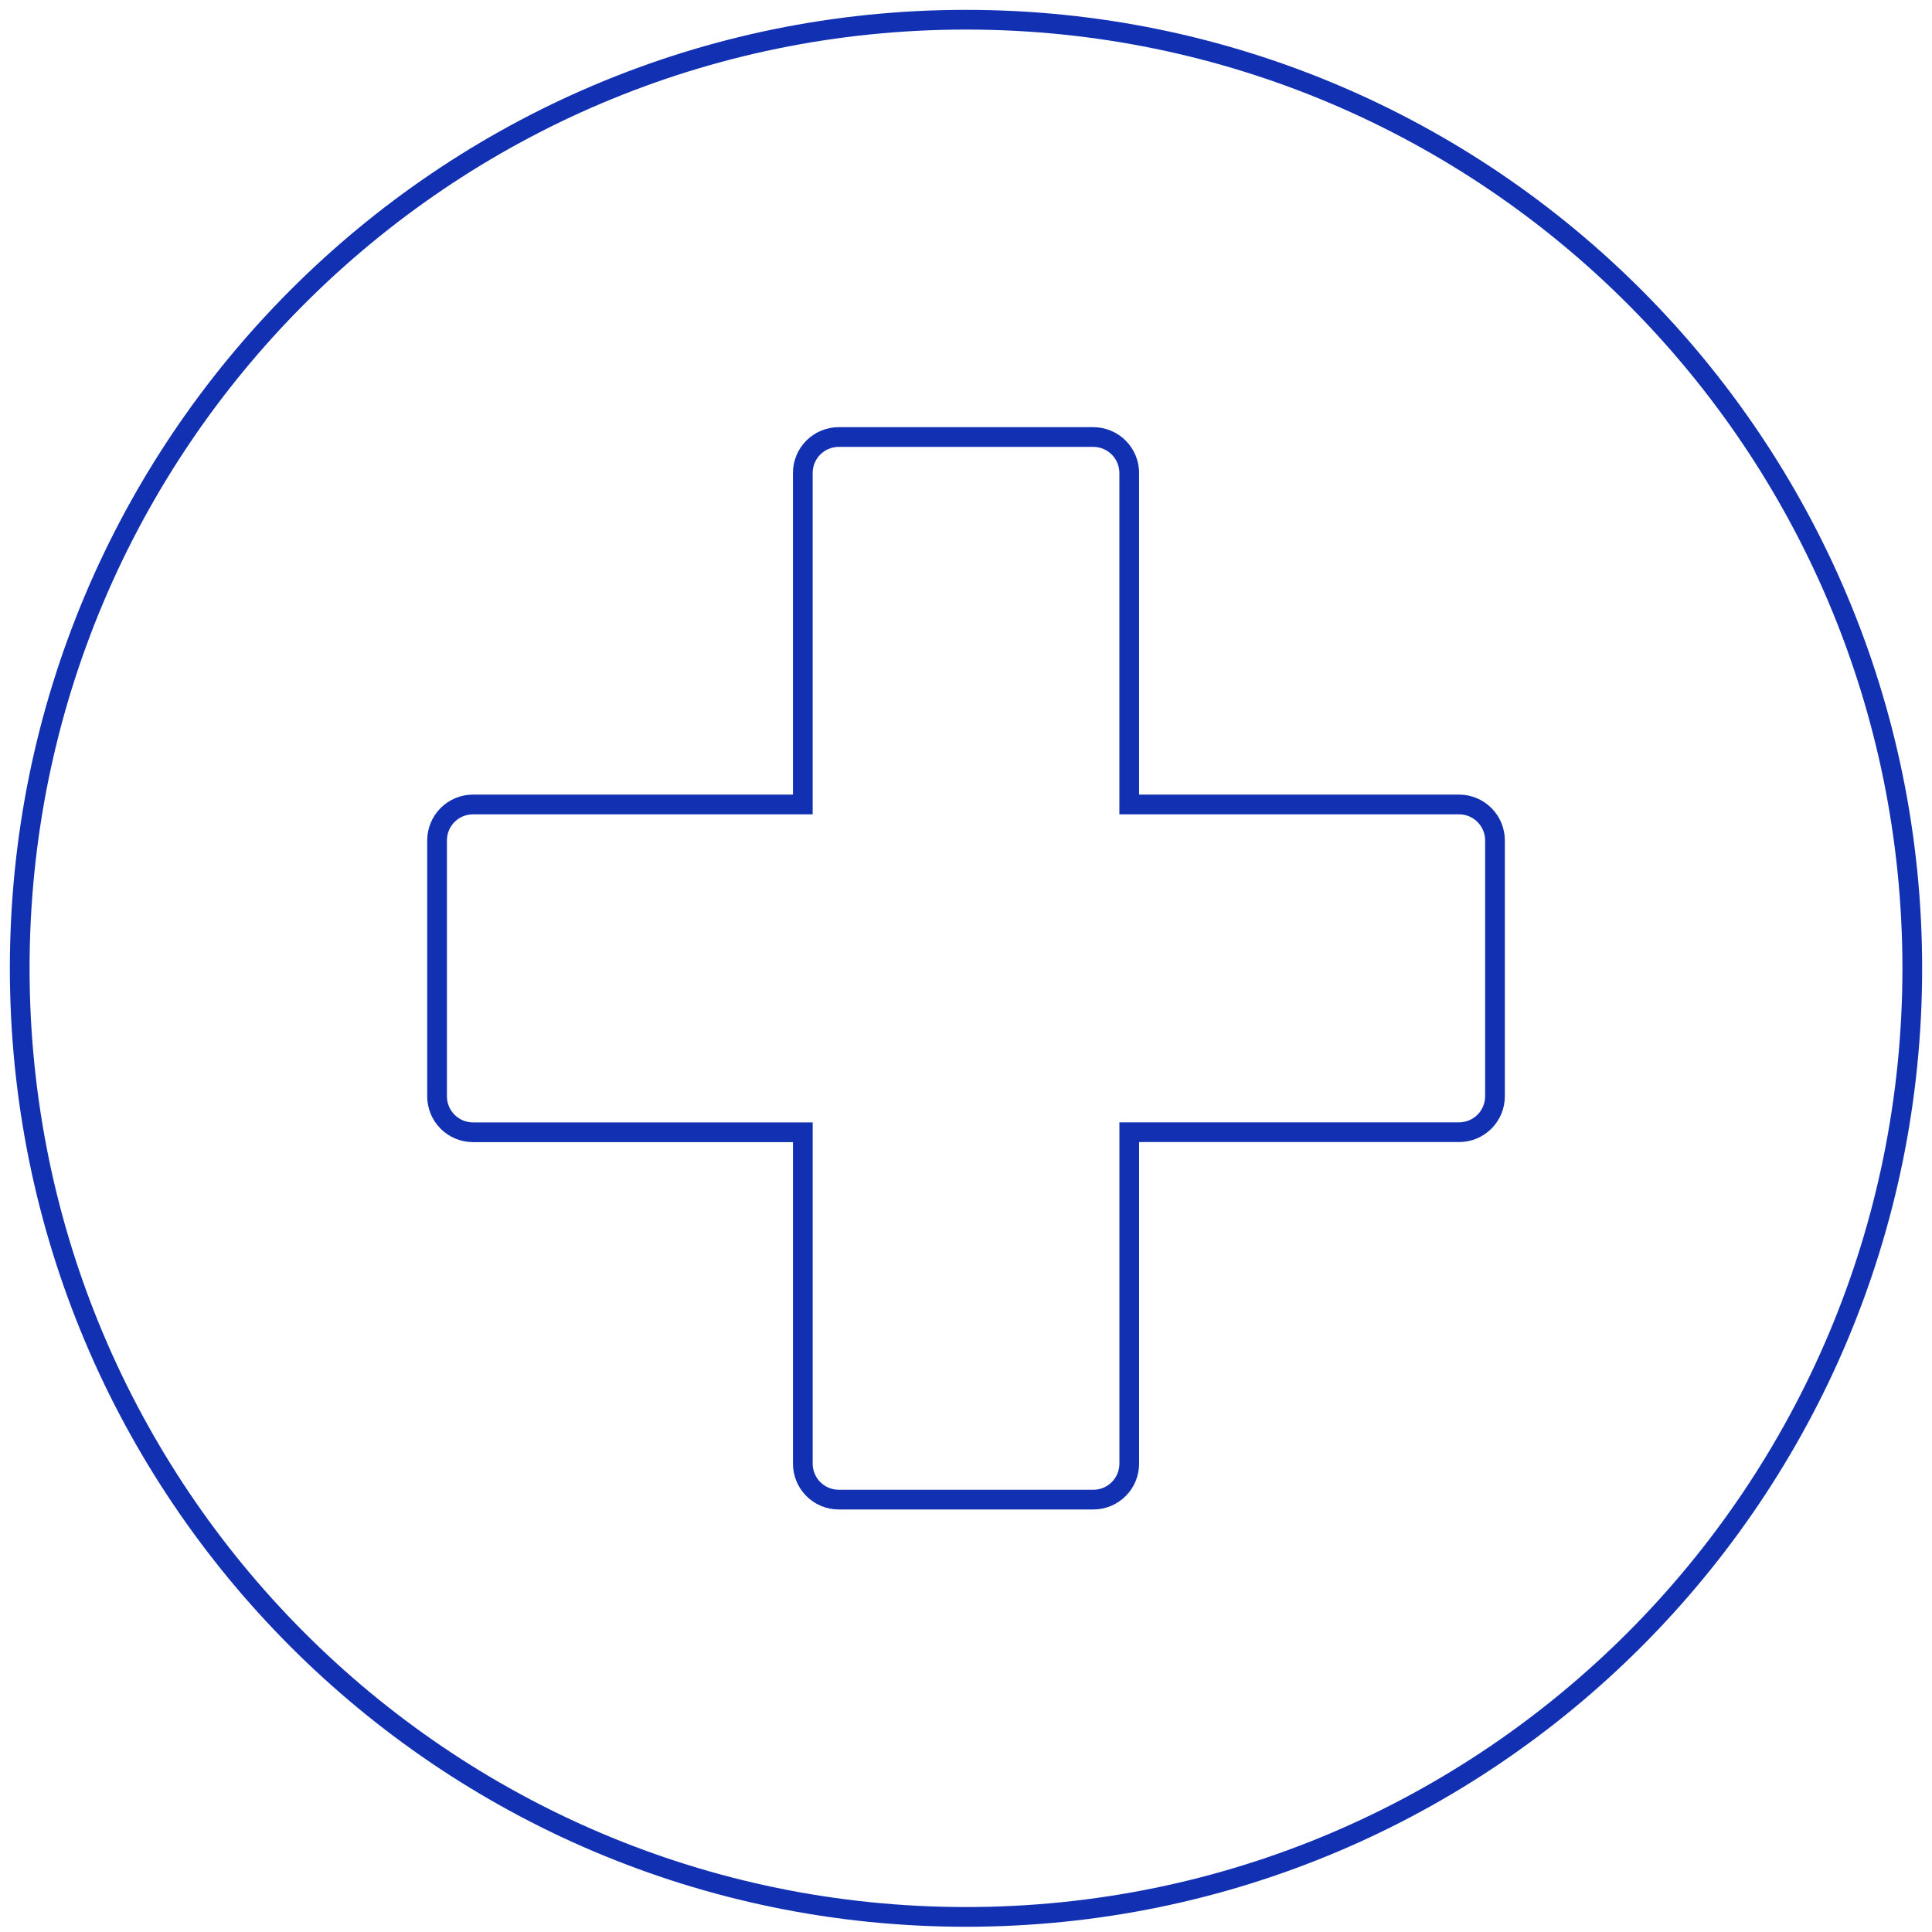
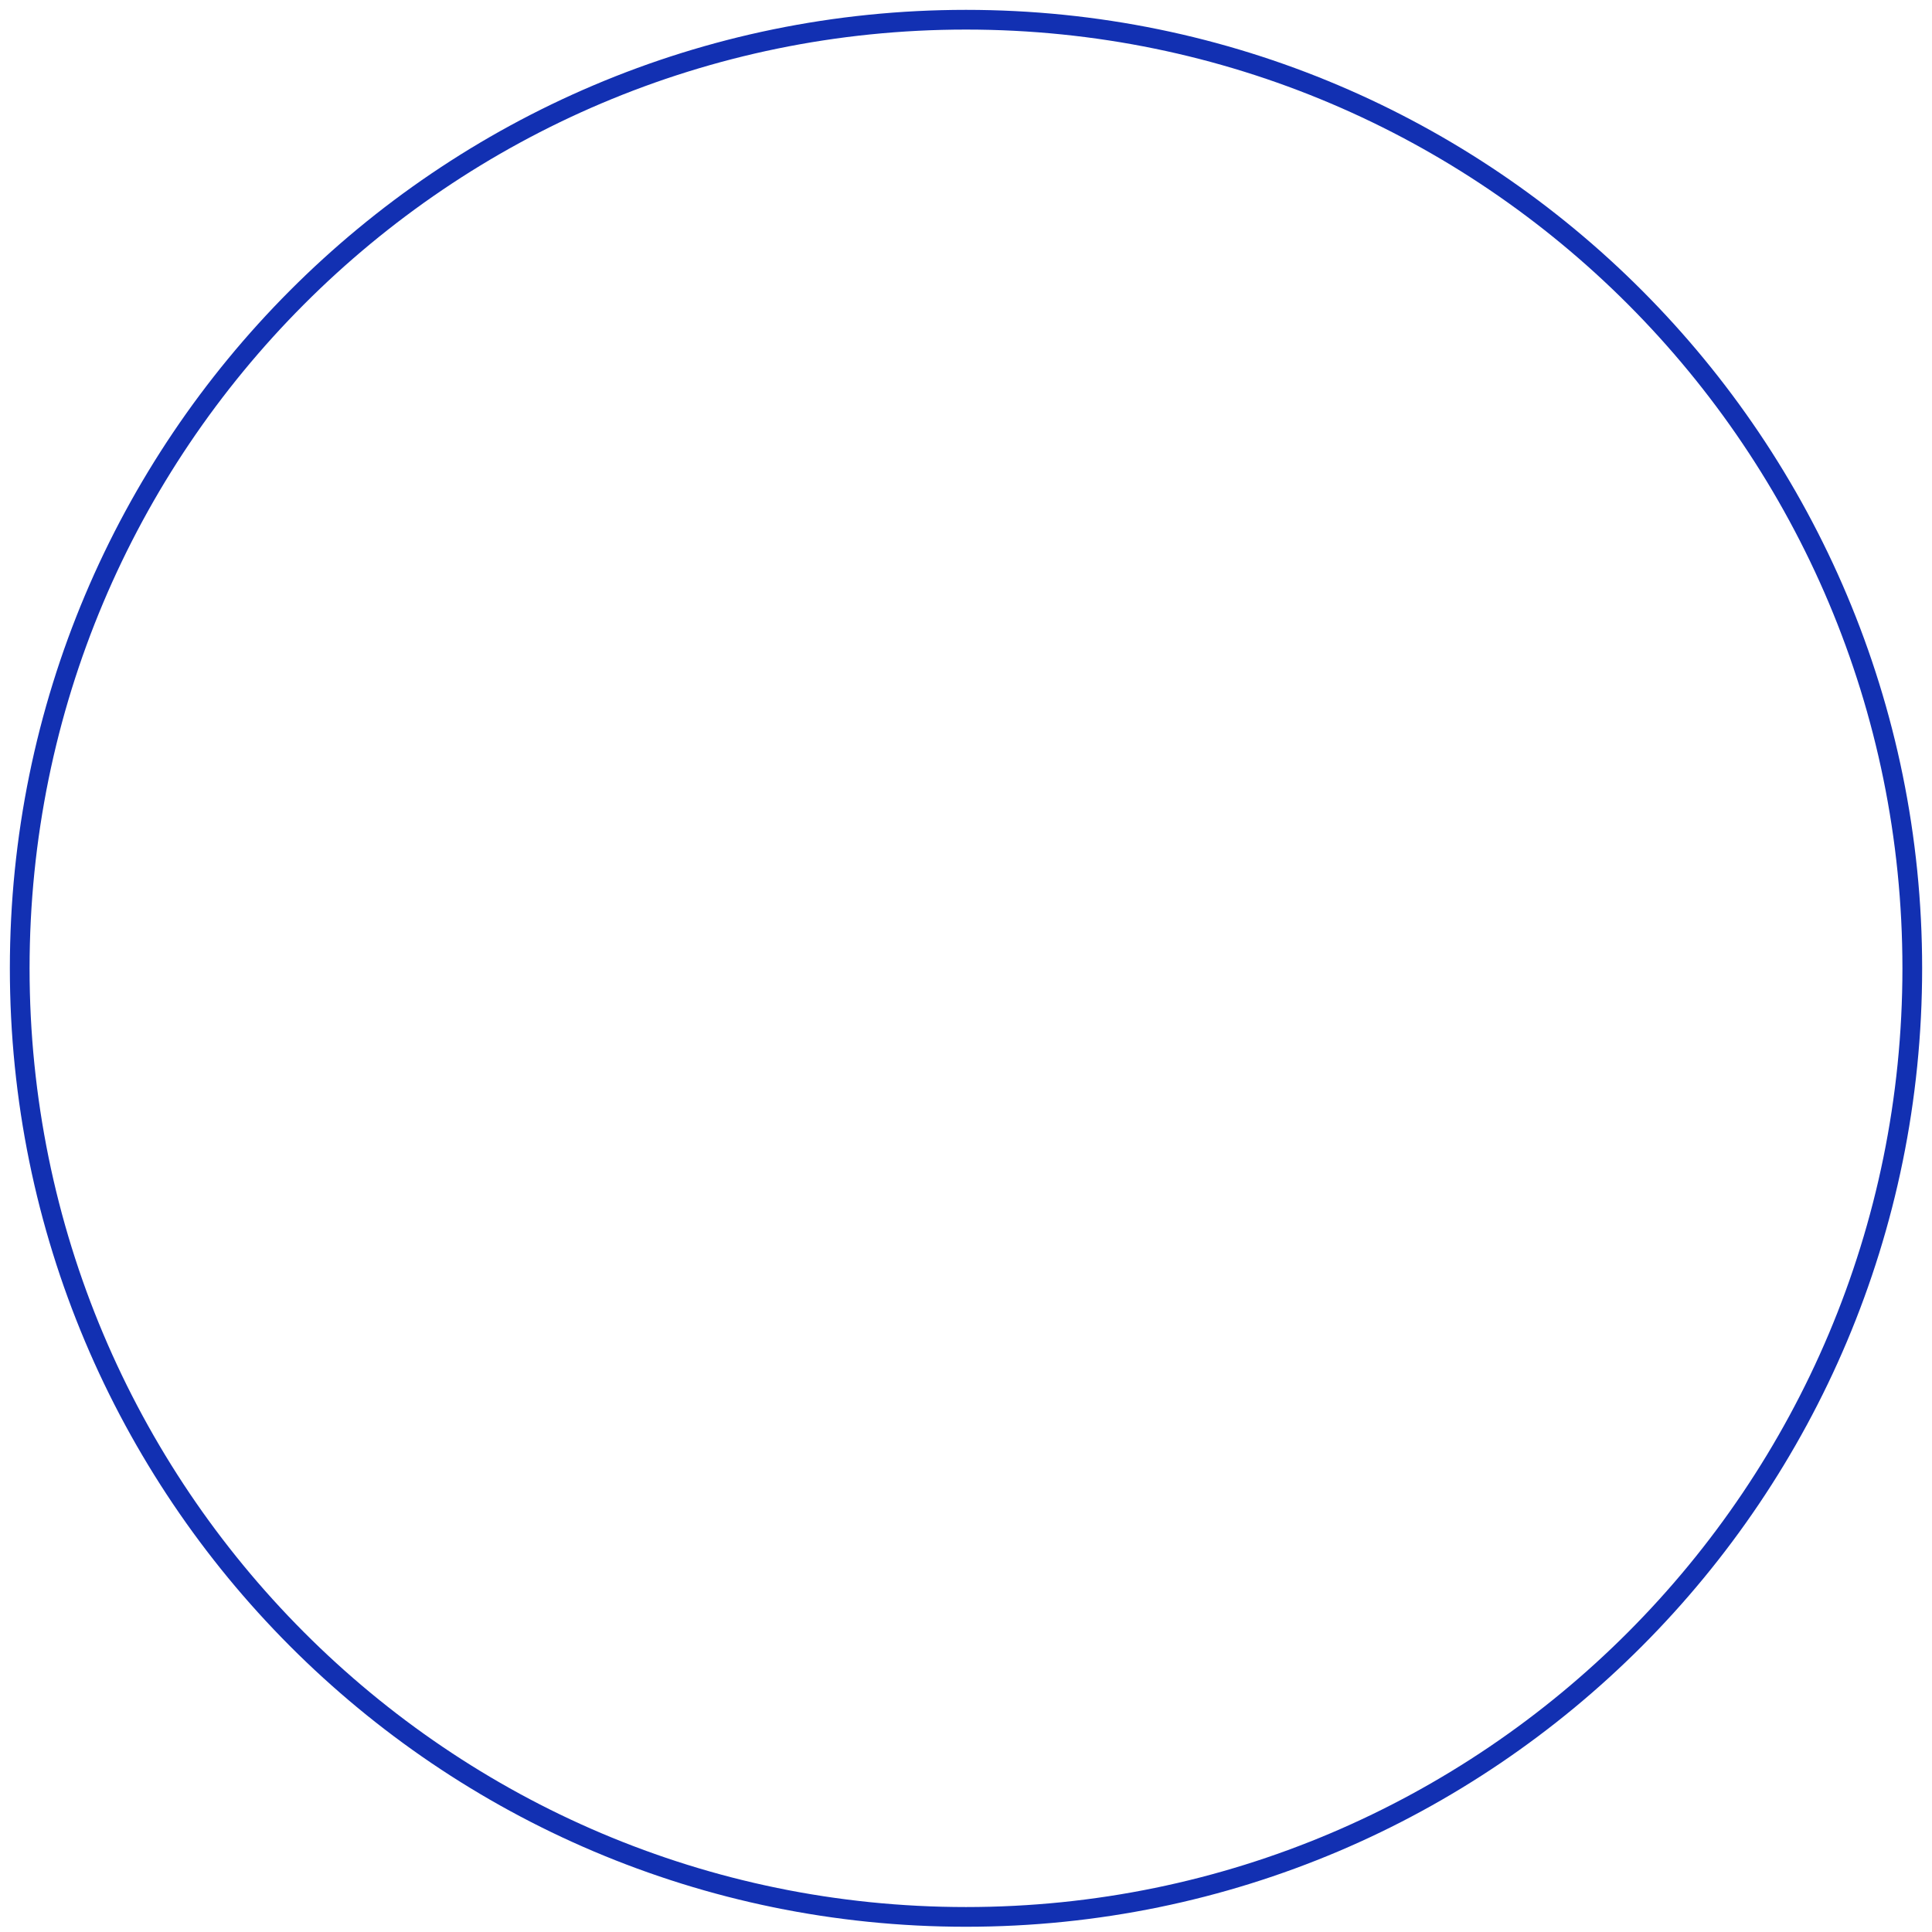
<svg xmlns="http://www.w3.org/2000/svg" width="98" height="98" viewBox="0 0 98 98" fill="none">
  <path d="M49 97.234C75.51 97.234 97 75.691 97 49.117C97 22.543 75.51 1 49 1C22.49 1 1 22.543 1 49.117C1 75.691 22.49 97.234 49 97.234Z" stroke="#1230B2" stroke-linecap="round" stroke-linejoin="round" />
-   <path d="M74.013 40.806H57.28V23.995C57.281 23.511 57.089 23.047 56.748 22.705C56.407 22.362 55.944 22.169 55.46 22.168H42.542C42.302 22.168 42.065 22.216 41.844 22.308C41.623 22.4 41.422 22.535 41.253 22.704C41.084 22.874 40.95 23.075 40.859 23.297C40.768 23.518 40.721 23.756 40.722 23.995V40.806H23.99C23.75 40.806 23.513 40.854 23.292 40.946C23.071 41.038 22.87 41.173 22.701 41.343C22.532 41.513 22.398 41.714 22.307 41.936C22.216 42.157 22.169 42.394 22.17 42.634V55.606C22.169 55.846 22.216 56.083 22.307 56.304C22.398 56.526 22.532 56.727 22.701 56.897C22.87 57.067 23.071 57.201 23.292 57.294C23.513 57.386 23.75 57.433 23.99 57.434H40.723V74.24C40.722 74.48 40.769 74.717 40.86 74.938C40.951 75.16 41.085 75.361 41.254 75.531C41.423 75.701 41.624 75.835 41.845 75.928C42.066 76.02 42.303 76.067 42.543 76.068H55.461C55.7 76.067 55.938 76.02 56.159 75.928C56.38 75.835 56.581 75.701 56.749 75.531C56.919 75.361 57.052 75.16 57.144 74.938C57.235 74.717 57.281 74.48 57.281 74.24V57.431H74.013C74.252 57.43 74.49 57.383 74.711 57.291C74.932 57.198 75.132 57.064 75.302 56.894C75.471 56.724 75.604 56.523 75.696 56.301C75.787 56.08 75.833 55.843 75.833 55.603V42.63C75.833 42.147 75.641 41.684 75.3 41.342C74.959 41 74.496 40.807 74.013 40.806Z" stroke="#1230B2" />
</svg>